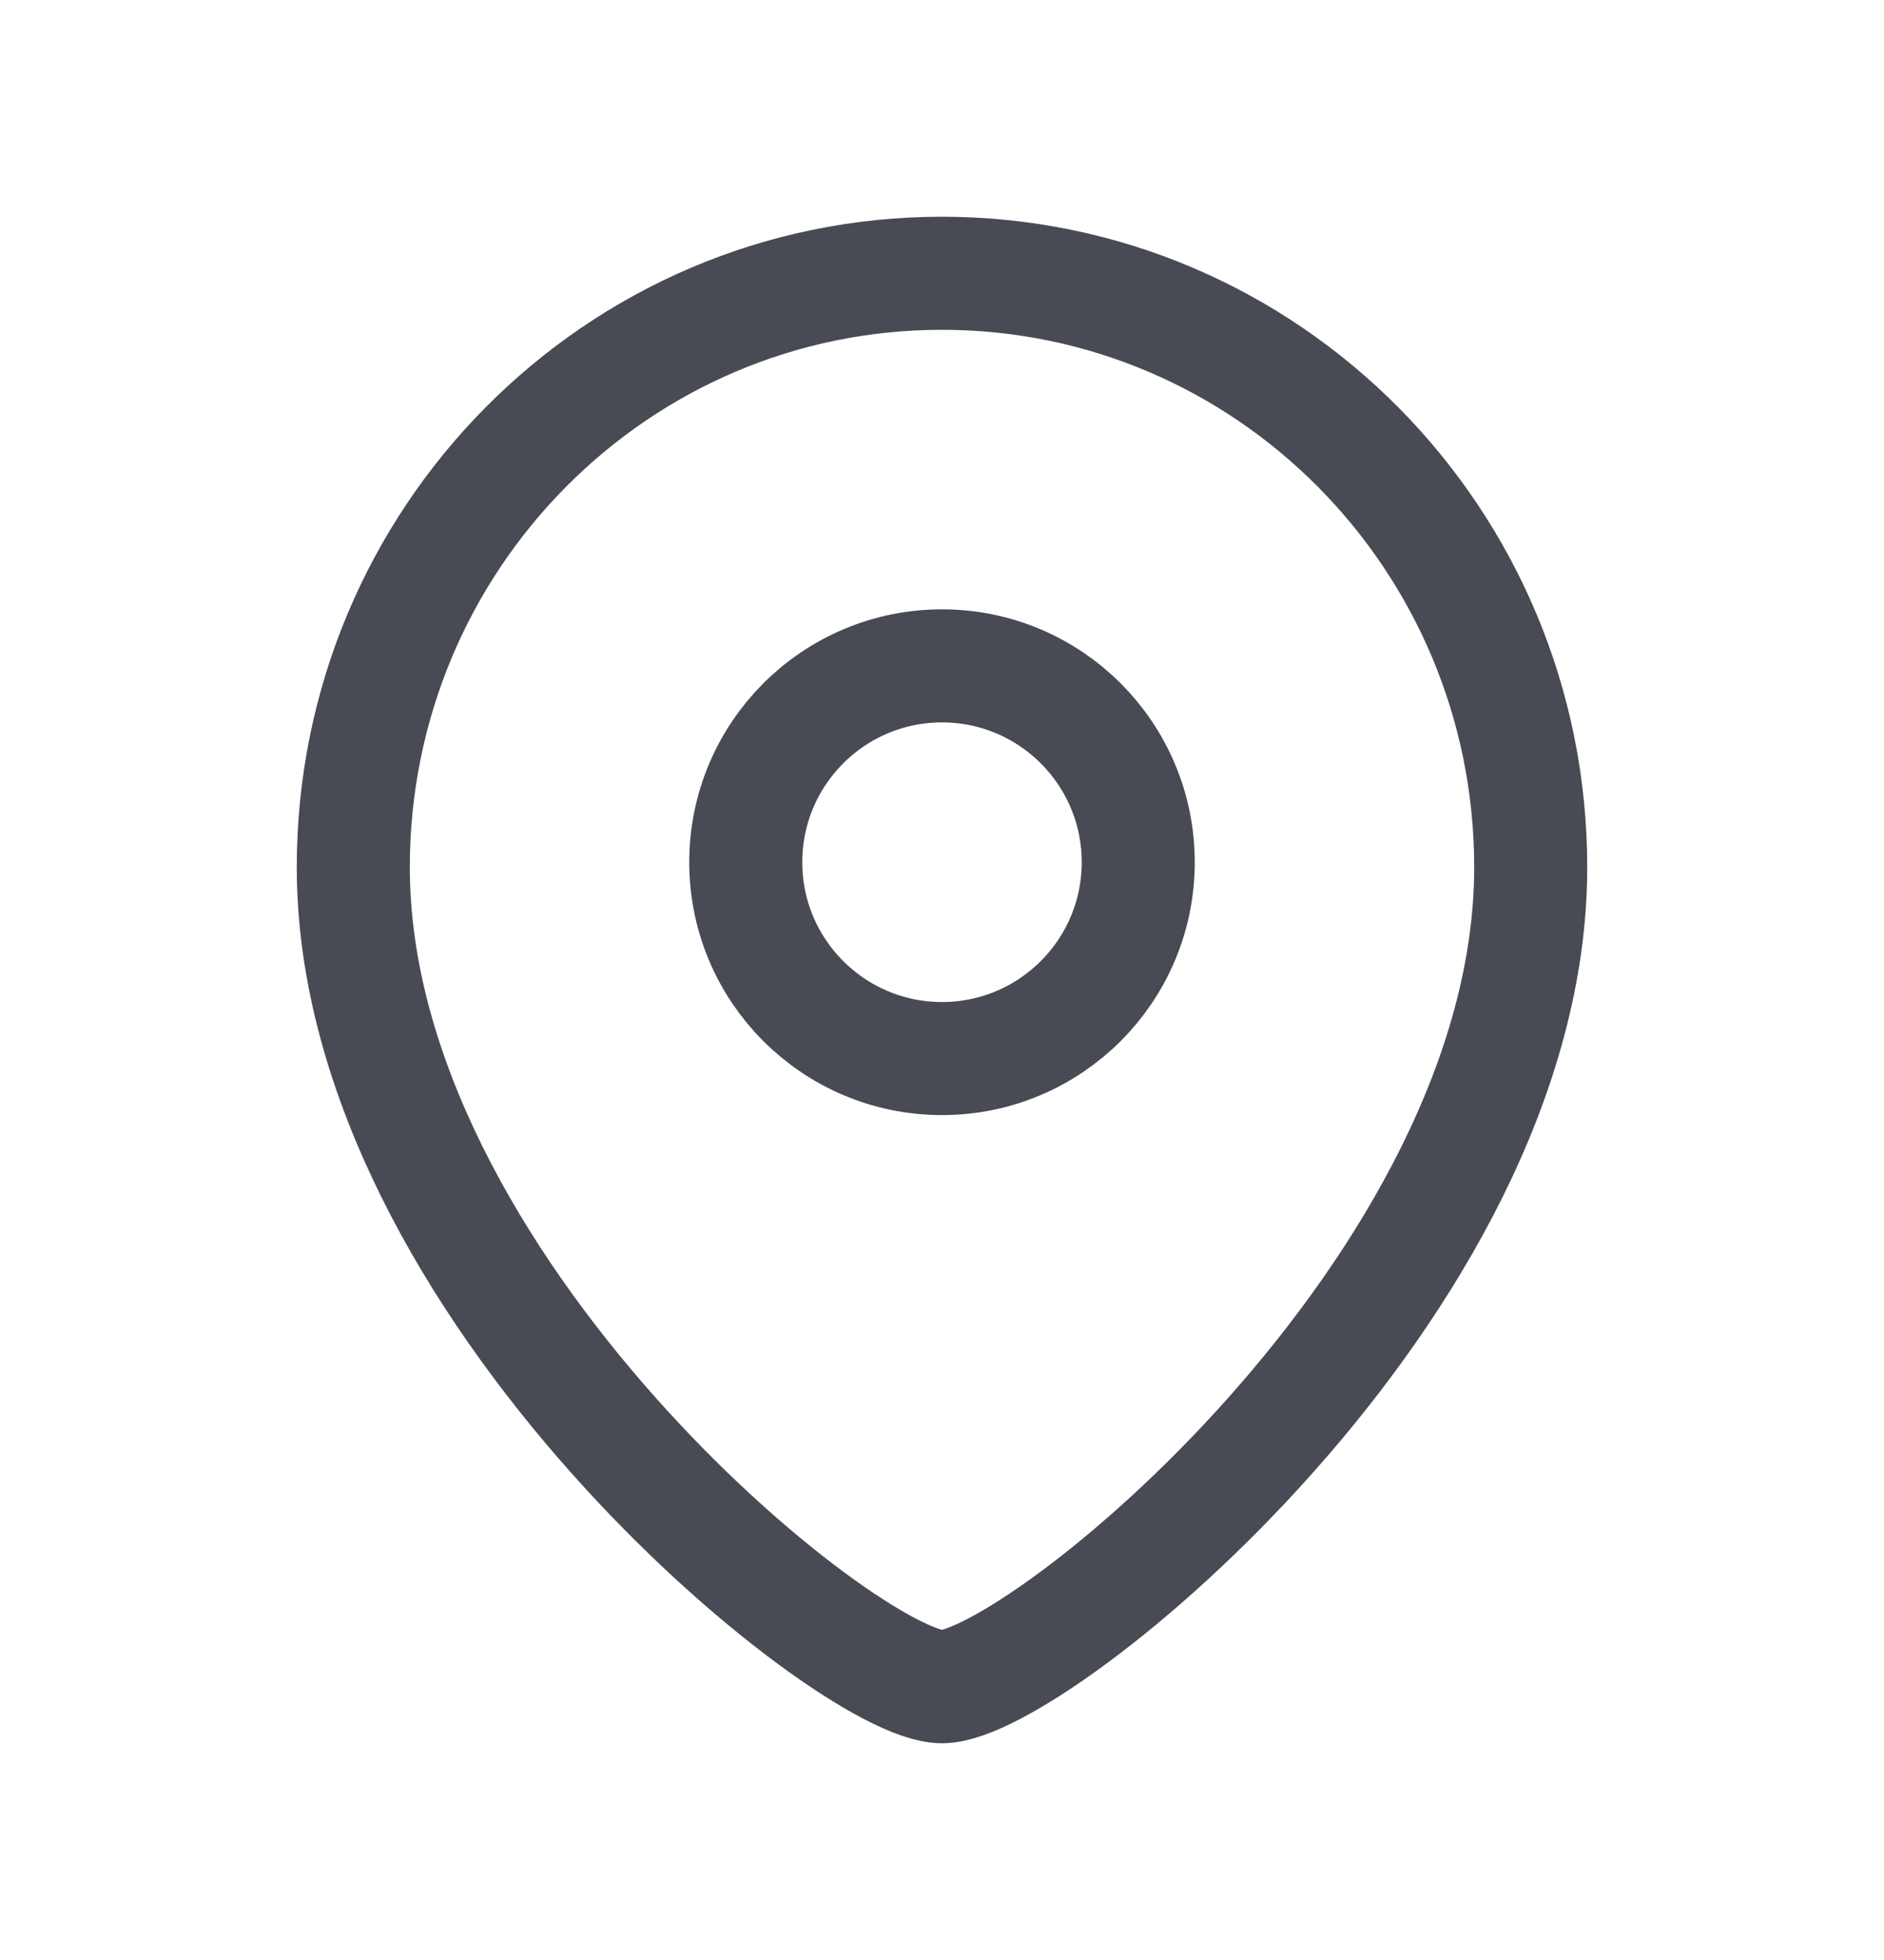
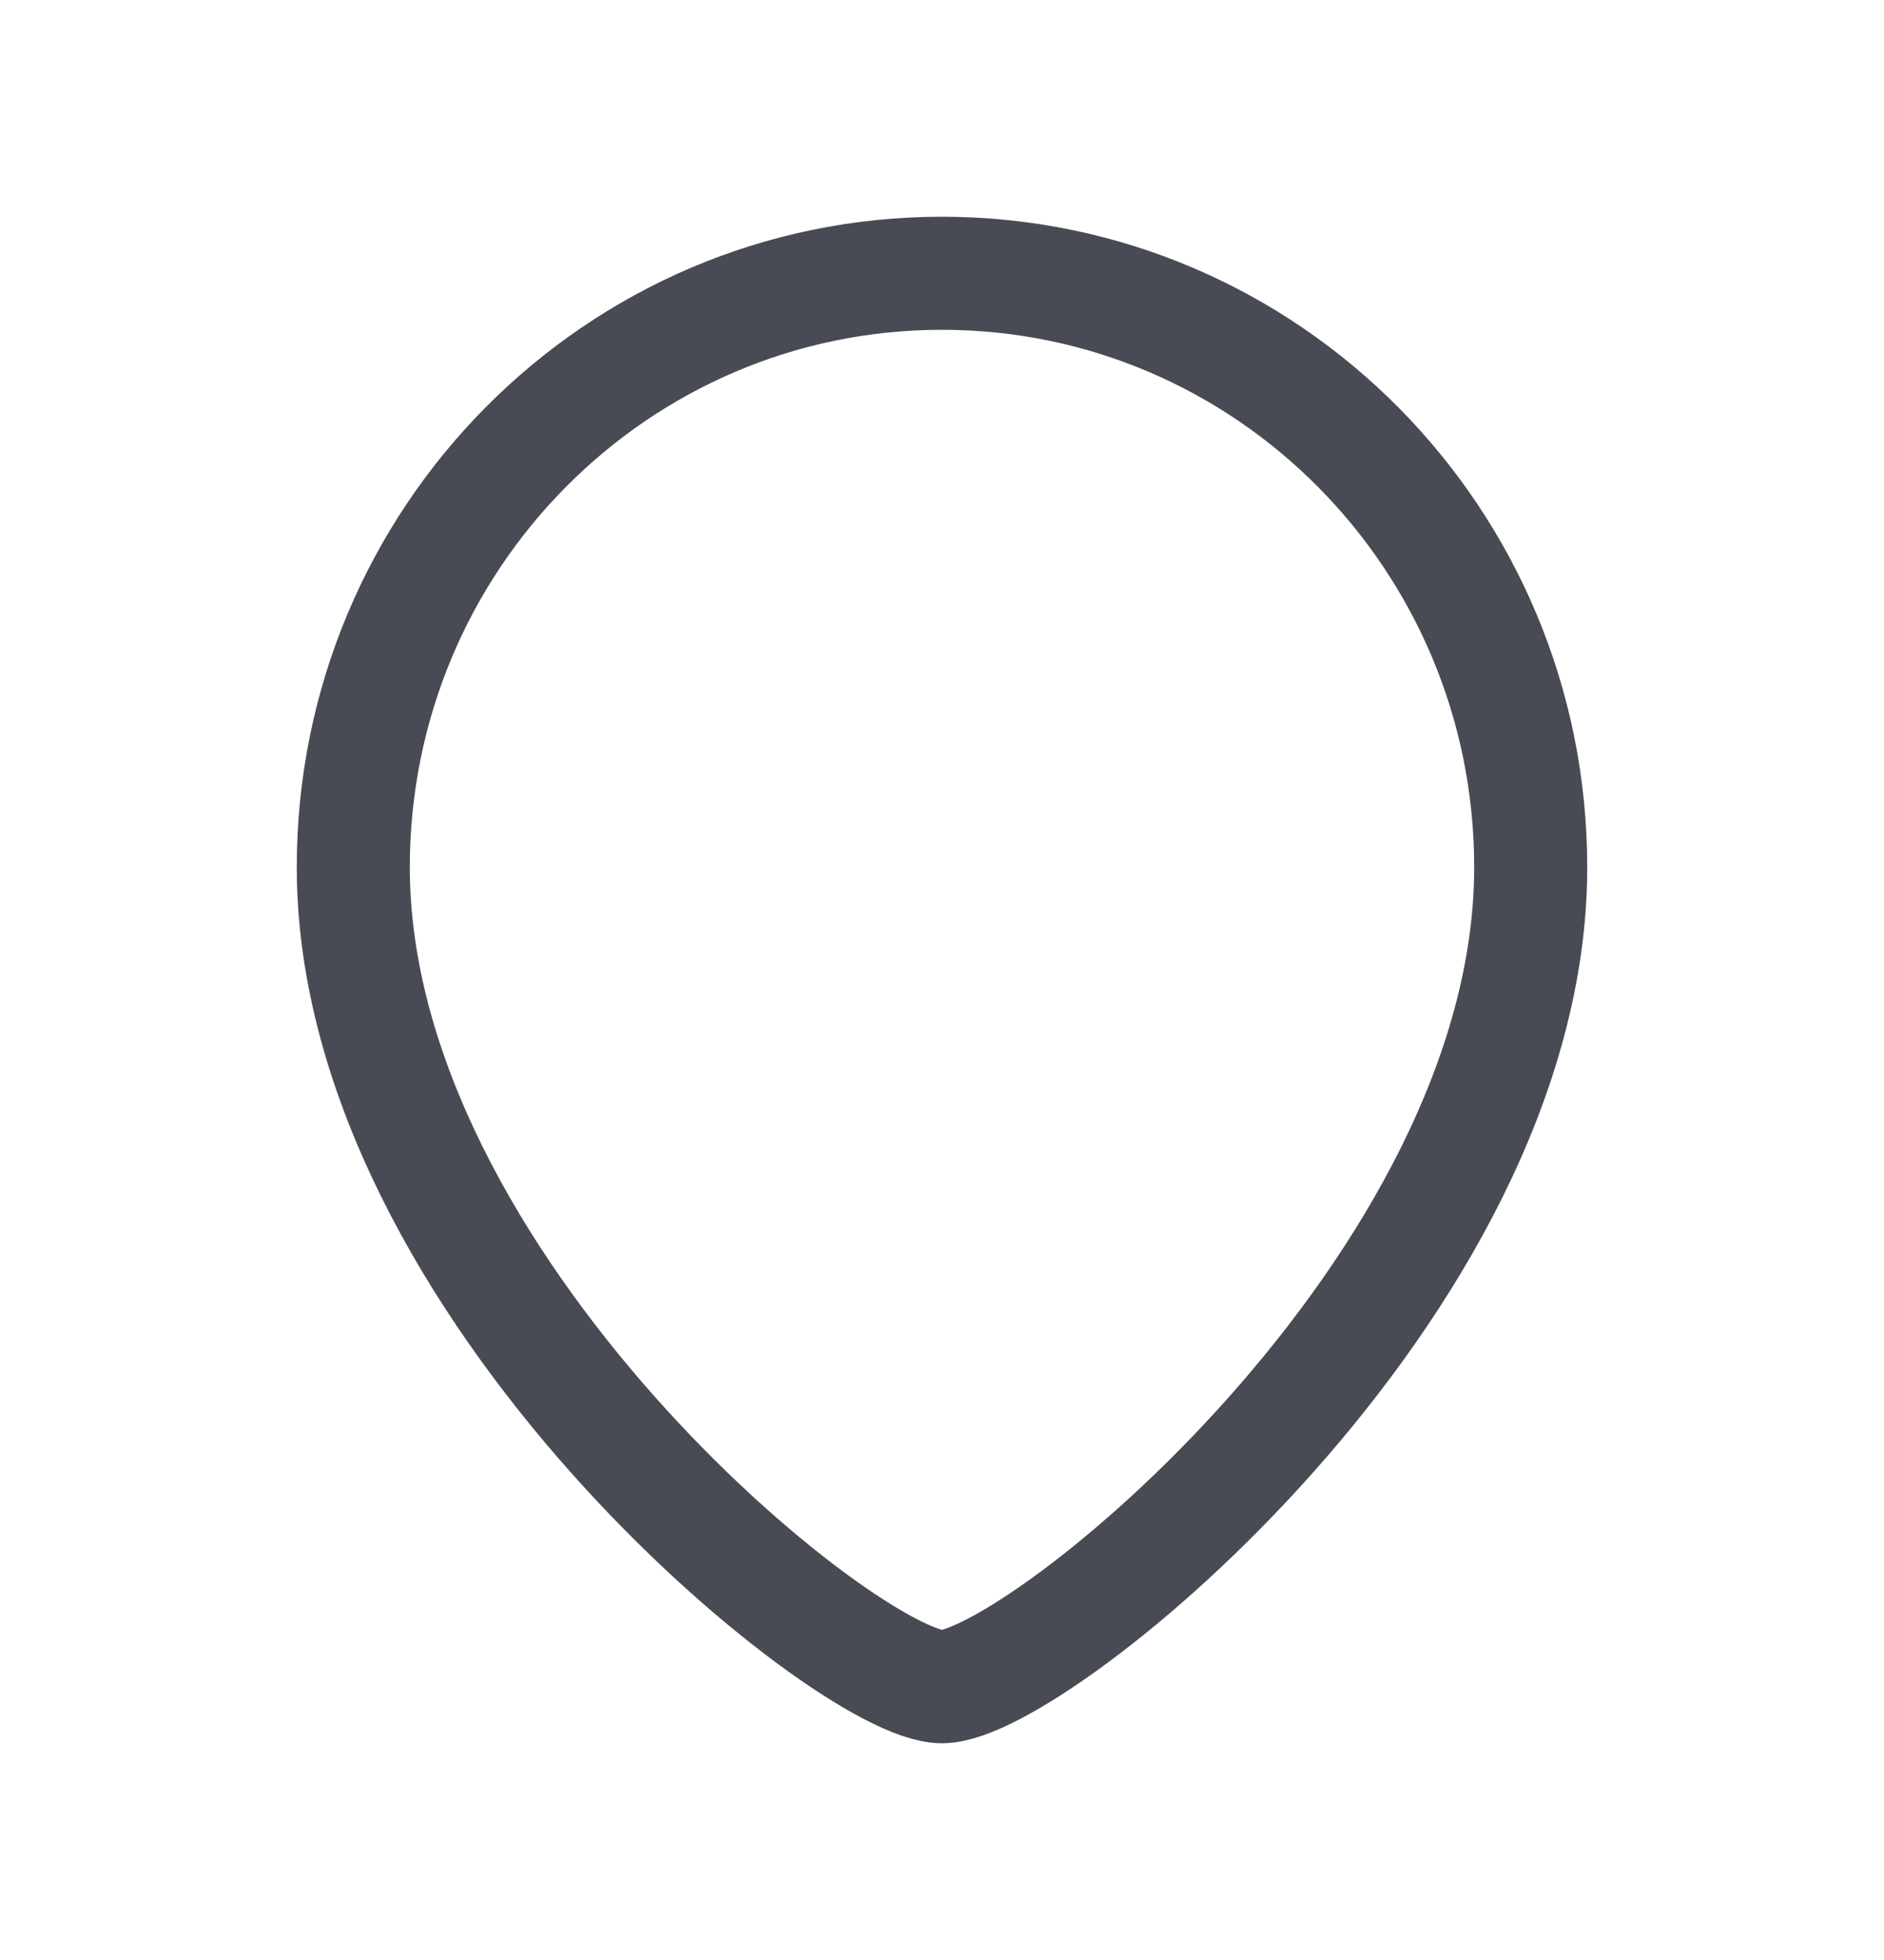
<svg xmlns="http://www.w3.org/2000/svg" width="25" height="26" viewBox="0 0 25 26" fill="none">
-   <path fill-rule="evenodd" clip-rule="evenodd" d="M15.104 11.438C15.104 9.999 13.938 8.833 12.5 8.833C11.062 8.833 9.896 9.999 9.896 11.438C9.896 12.876 11.062 14.042 12.5 14.042C13.938 14.042 15.104 12.876 15.104 11.438Z" stroke="#484B54" stroke-width="1.5" stroke-linecap="round" stroke-linejoin="round" />
  <path fill-rule="evenodd" clip-rule="evenodd" d="M12.499 22.375C11.251 22.375 4.688 17.061 4.688 11.503C4.688 7.153 8.184 3.625 12.499 3.625C16.814 3.625 20.312 7.153 20.312 11.503C20.312 17.061 13.748 22.375 12.499 22.375Z" stroke="#484B54" stroke-width="1.5" stroke-linecap="round" stroke-linejoin="round" />
</svg>